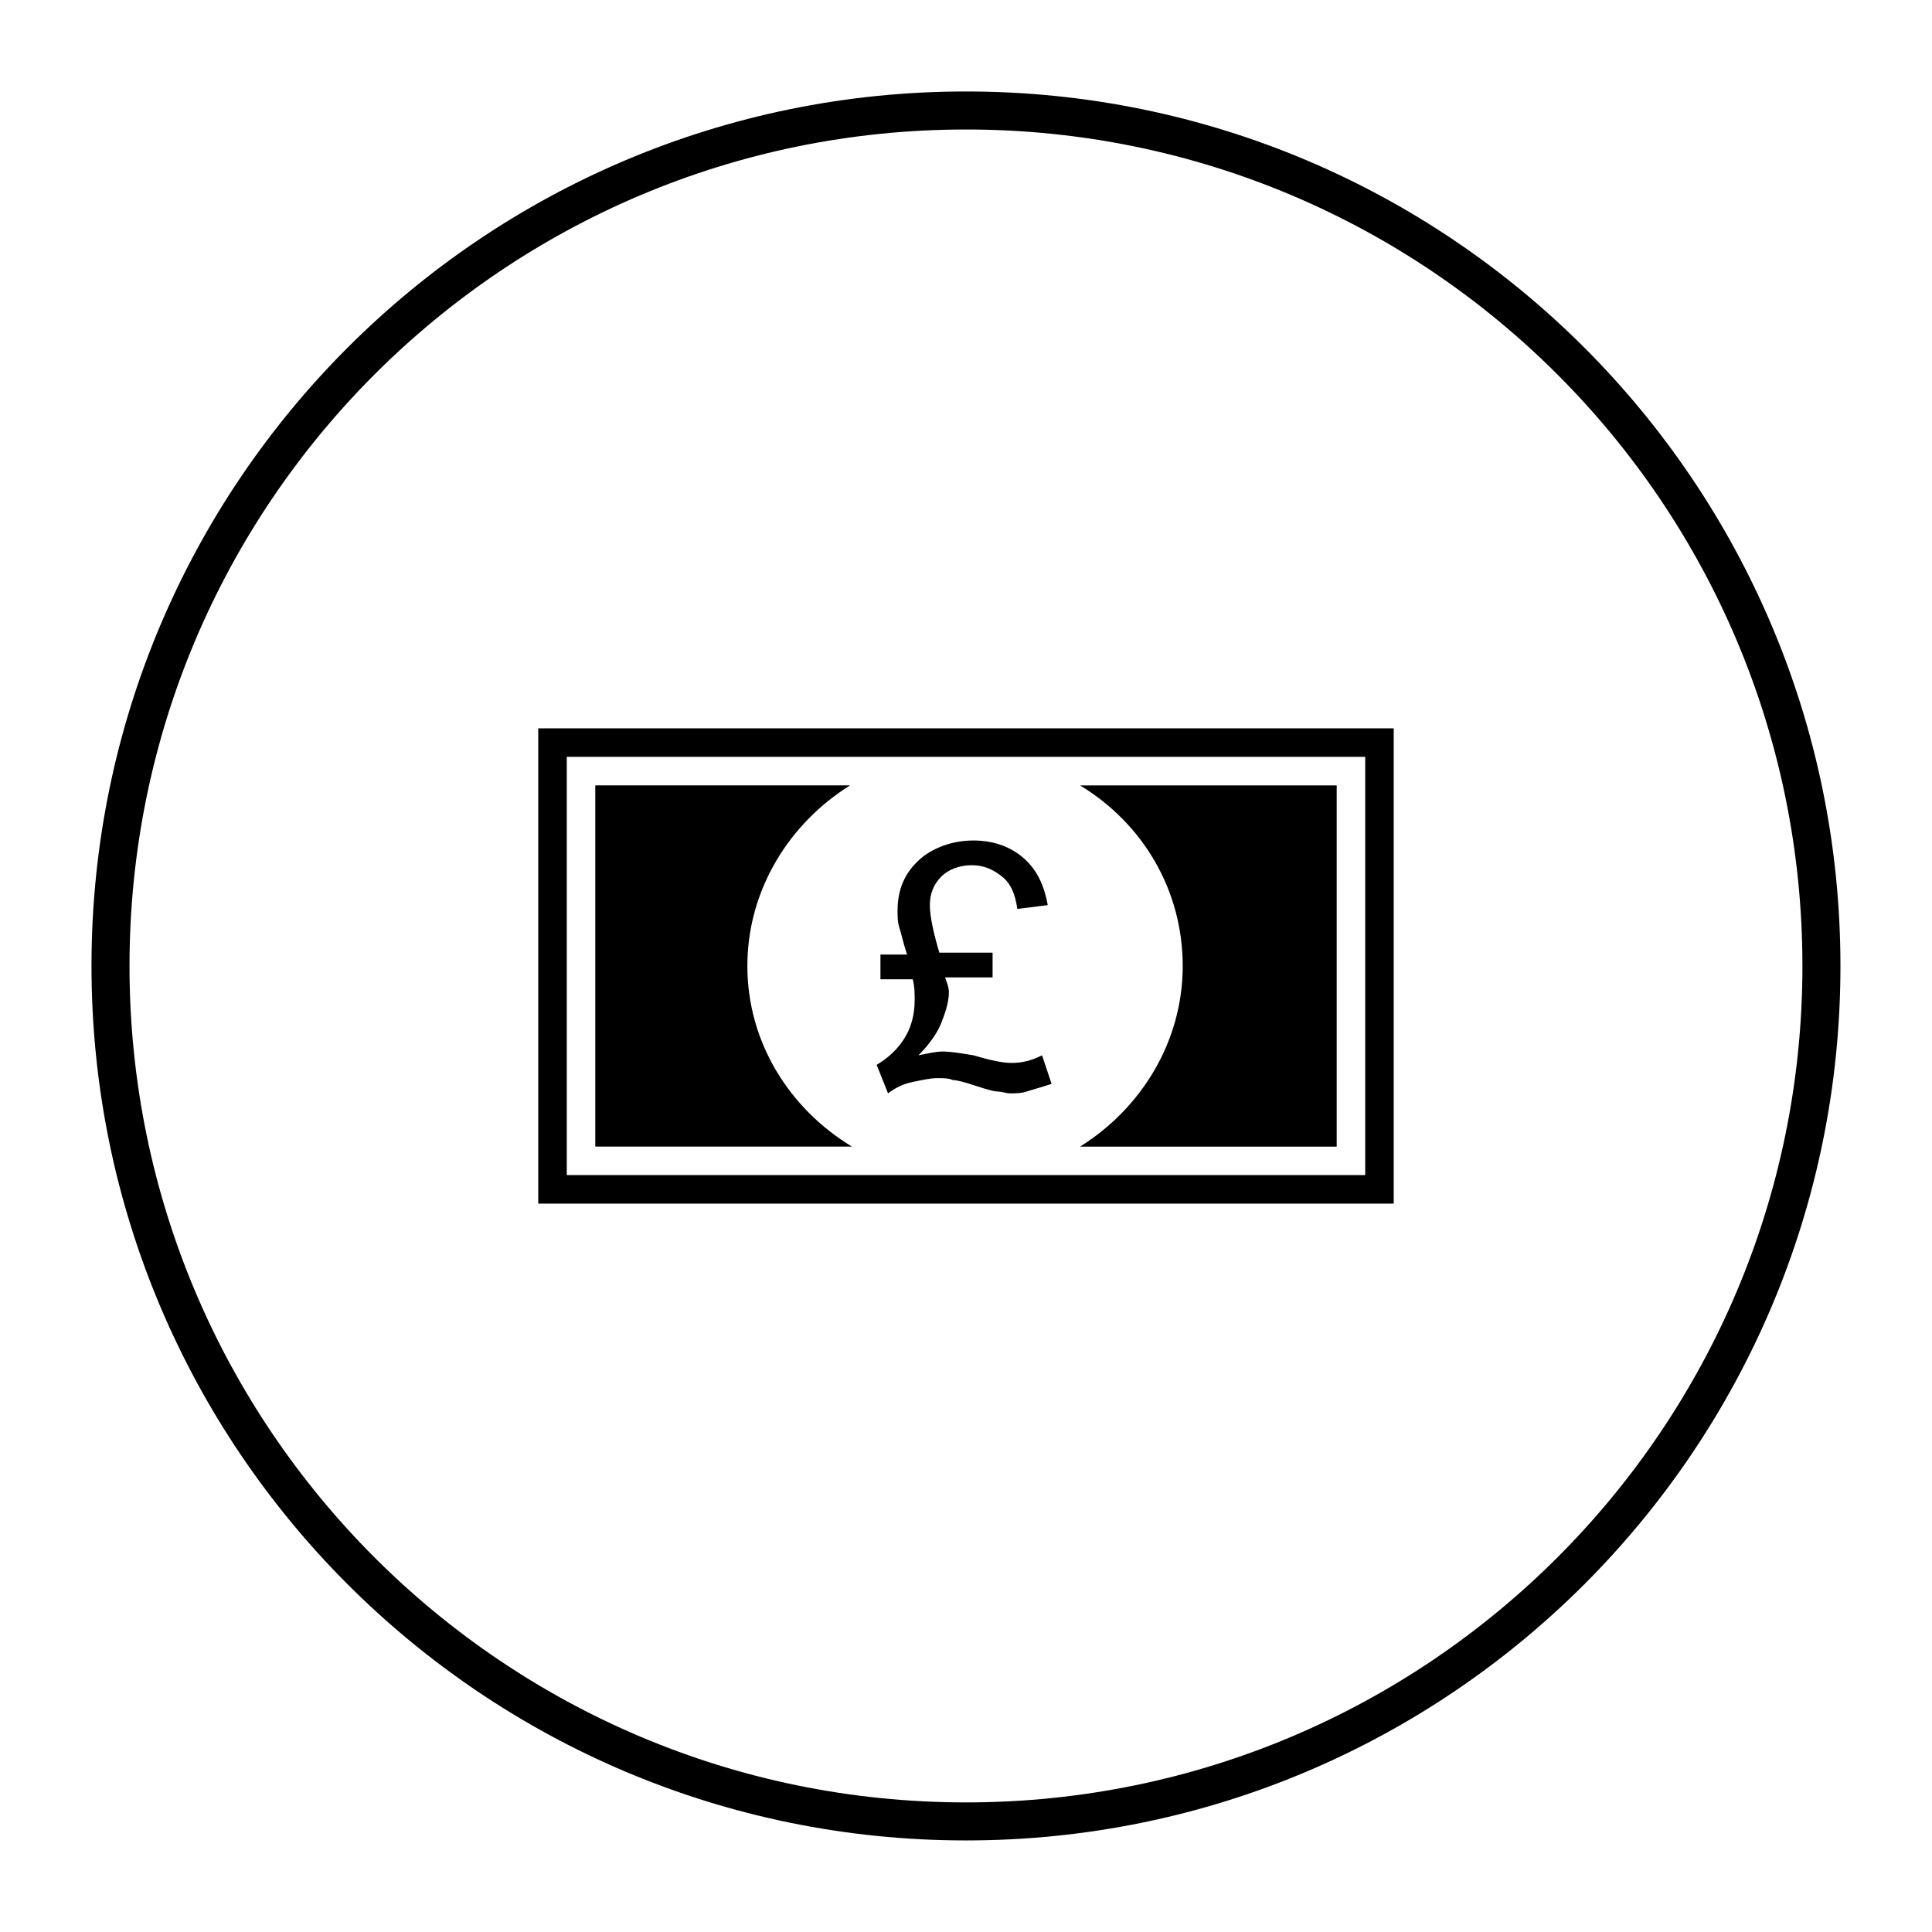
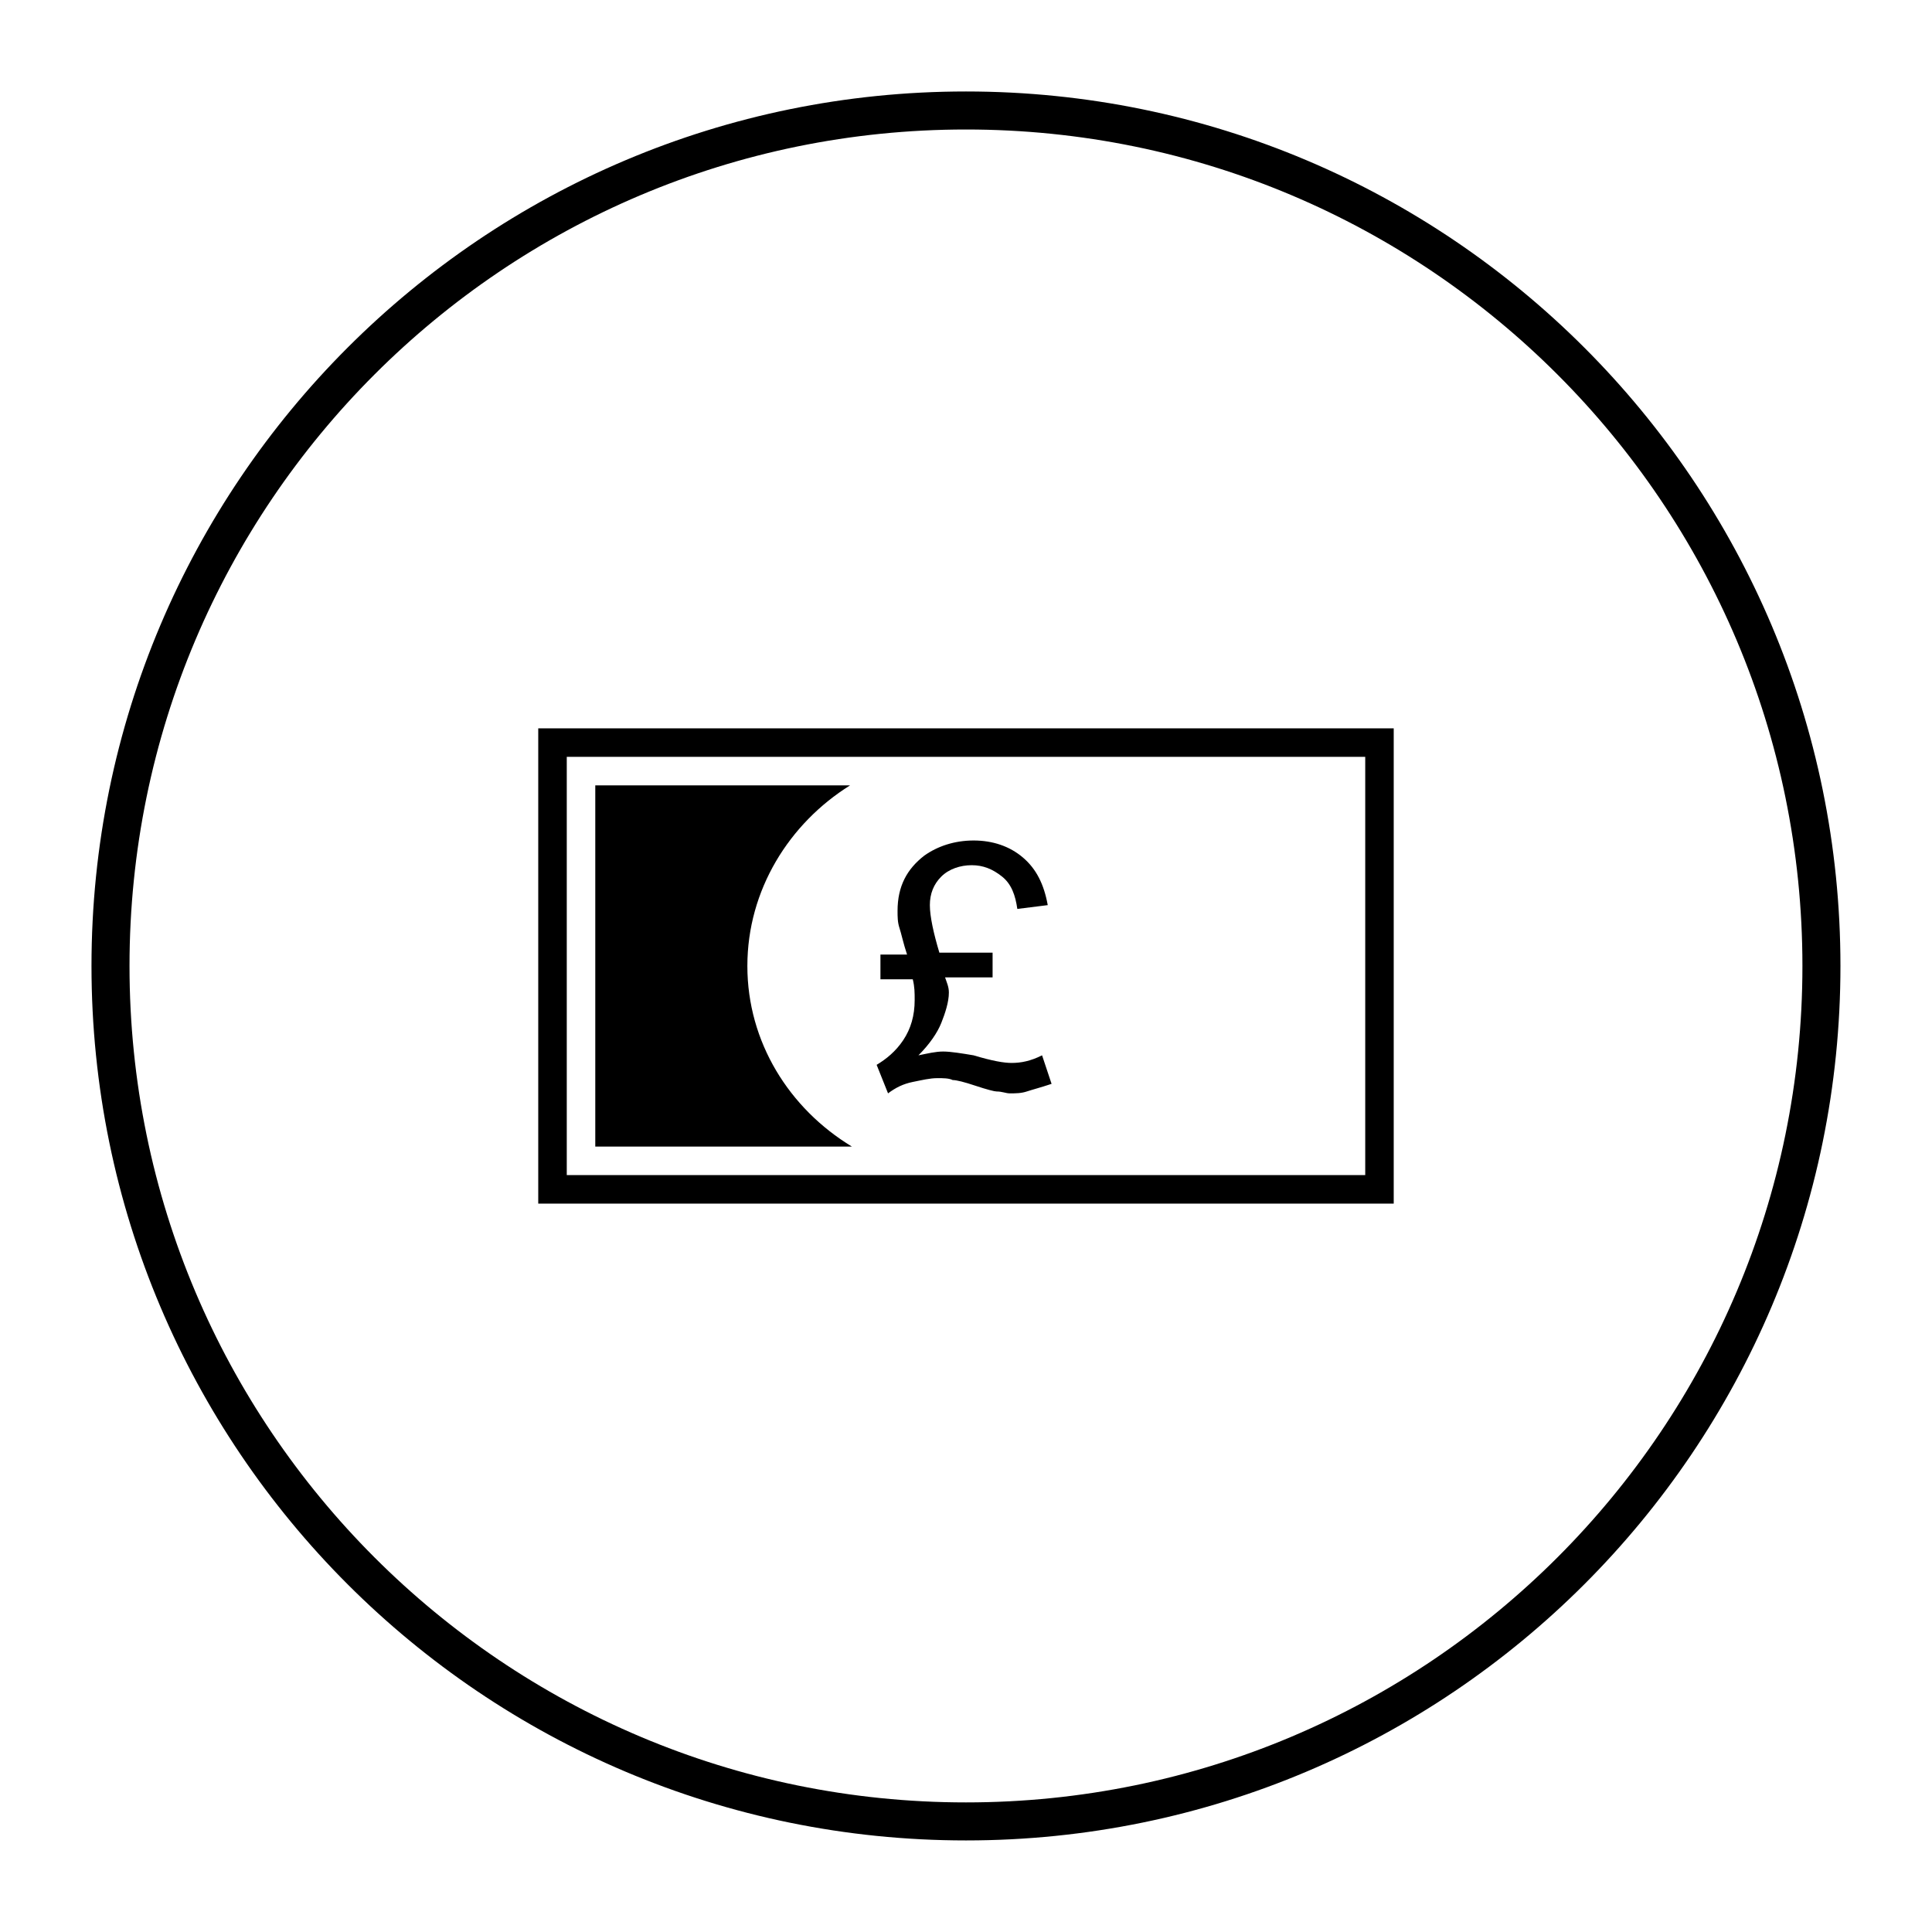
<svg xmlns="http://www.w3.org/2000/svg" width="800px" height="800px" version="1.1" viewBox="144 144 512 512">
  <defs>
    <clipPath id="a">
      <path d="m148.09 148.09h503.81v503.81h-503.81z" />
    </clipPath>
  </defs>
  <g clip-path="url(#a)">
    <path transform="matrix(5.038 0 0 5.038 148.09 148.09)" d="m95 50c0 24.853-20.147 44.999-44.999 44.999-24.853 0-45-20.147-45-44.999 0-24.853 20.147-45 45-45 24.853 0 44.999 20.147 44.999 45" fill="none" stroke="#000000" stroke-miterlimit="10" stroke-width="2" />
  </g>
  <path d="m286.64 337.02v125.95h226.71v-125.95zm219.16 118.39h-211.6v-110.84h211.6z" />
  <path d="m342.06 400c0-20.152 11.082-37.785 27.207-47.863h-67.512v95.723h68.016c-16.625-10.074-27.711-27.707-27.711-47.859z" />
-   <path d="m498.24 352.14h-68.016c16.625 10.078 27.207 27.711 27.207 47.863s-11.082 37.785-27.207 47.863h68.016z" />
  <path d="m412.09 425.69c-2.016 0-5.039-0.504-10.078-2.016-3.023-0.504-6.047-1.008-8.062-1.008s-4.031 0.504-6.551 1.008c3.023-3.023 5.039-6.047 6.047-8.566 1.008-2.519 2.016-5.543 2.016-8.062 0-1.512-0.504-2.519-1.008-4.031h12.594v-6.551h-14.105c-1.512-5.039-2.519-9.574-2.519-12.594 0-3.023 1.008-5.543 3.023-7.559 2.016-2.016 5.039-3.023 8.062-3.023 3.023 0 5.543 1.008 8.062 3.023 2.519 2.016 3.527 5.039 4.031 8.566l8.062-1.008c-1.008-5.543-3.023-9.574-6.551-12.594-3.527-3.023-8.062-4.535-13.098-4.535-5.039 0-9.574 1.512-13.098 4.031-4.535 3.527-7.055 8.062-7.055 14.609 0 1.512 0 3.023 0.504 4.535 0.504 1.512 1.008 4.031 2.016 7.055h-7.055v6.551h8.566c0.504 2.016 0.504 3.527 0.504 5.543 0 4.031-1.008 7.559-3.023 10.578-2.016 3.023-4.535 5.039-7.055 6.551l3.023 7.559c2.016-1.512 4.031-2.519 6.551-3.023 2.519-0.504 4.535-1.008 6.551-1.008 1.512 0 3.023 0 4.031 0.504 1.008 0 3.023 0.504 6.047 1.512 3.023 1.008 5.039 1.512 5.543 1.512 1.512 0 2.519 0.504 3.527 0.504 1.512 0 3.023 0 4.535-0.504 1.512-0.504 3.527-1.008 6.551-2.016l-2.519-7.559c-3.031 1.512-5.551 2.016-8.07 2.016z" />
</svg>